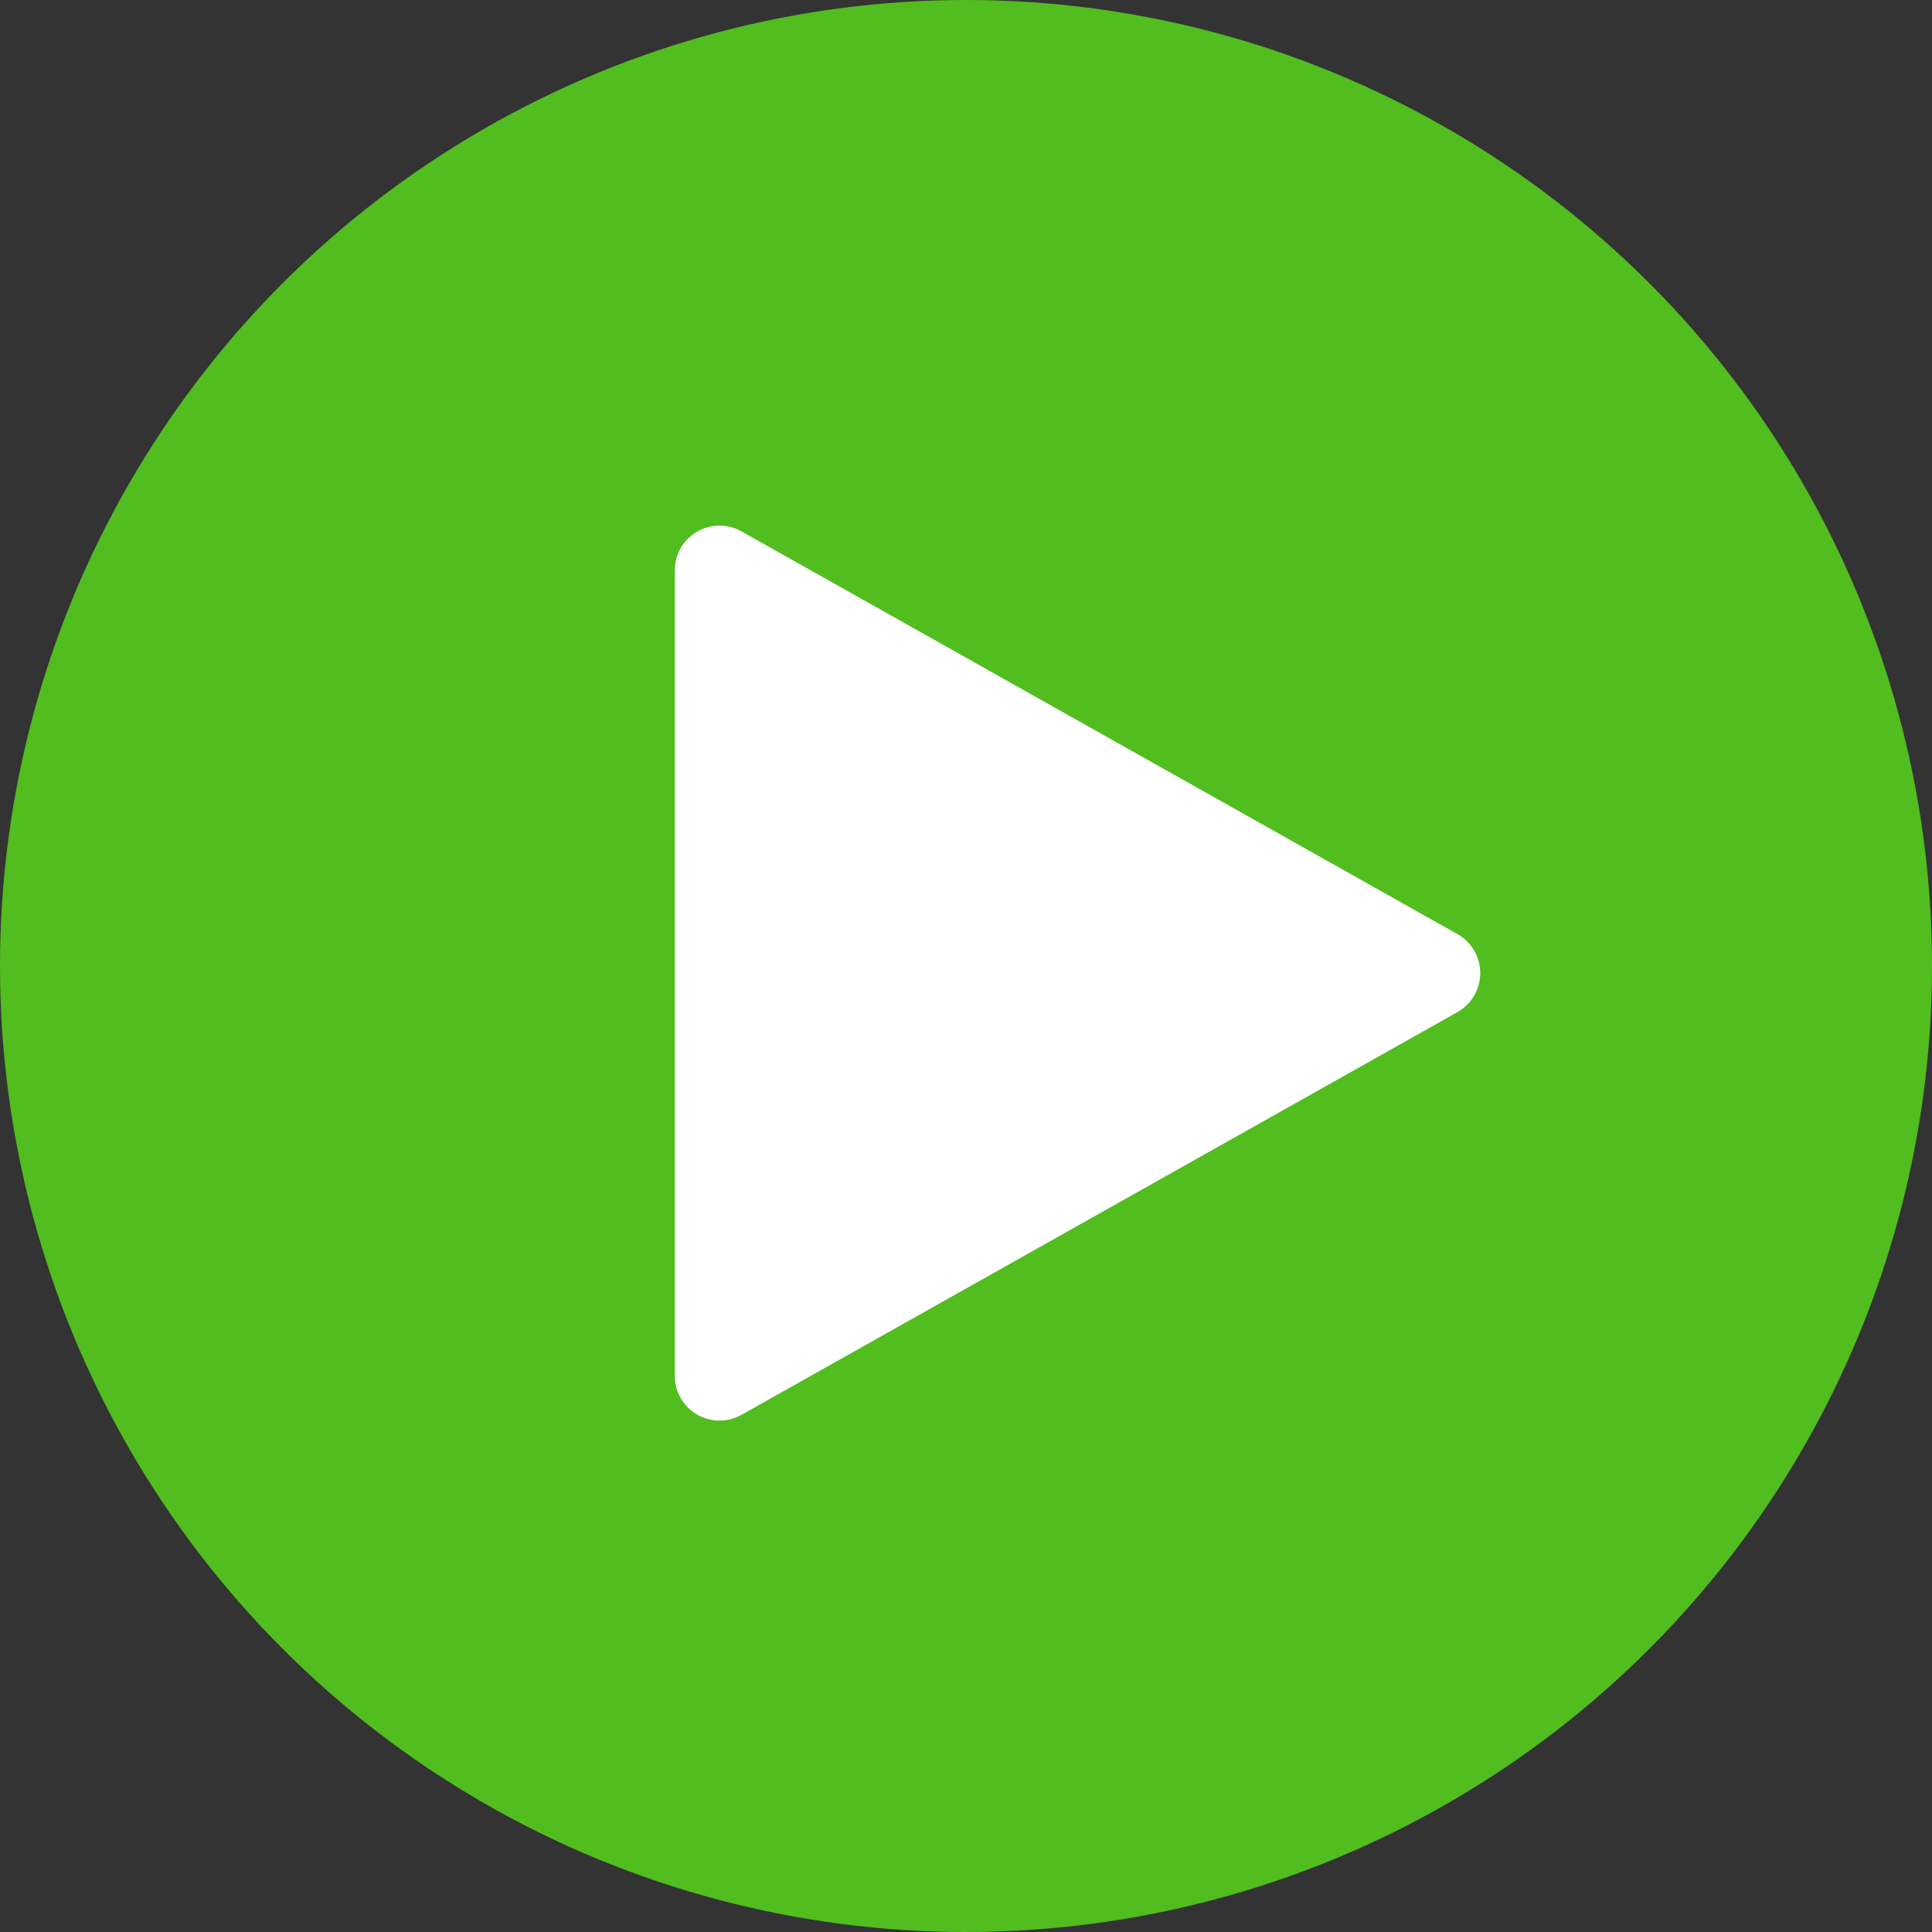
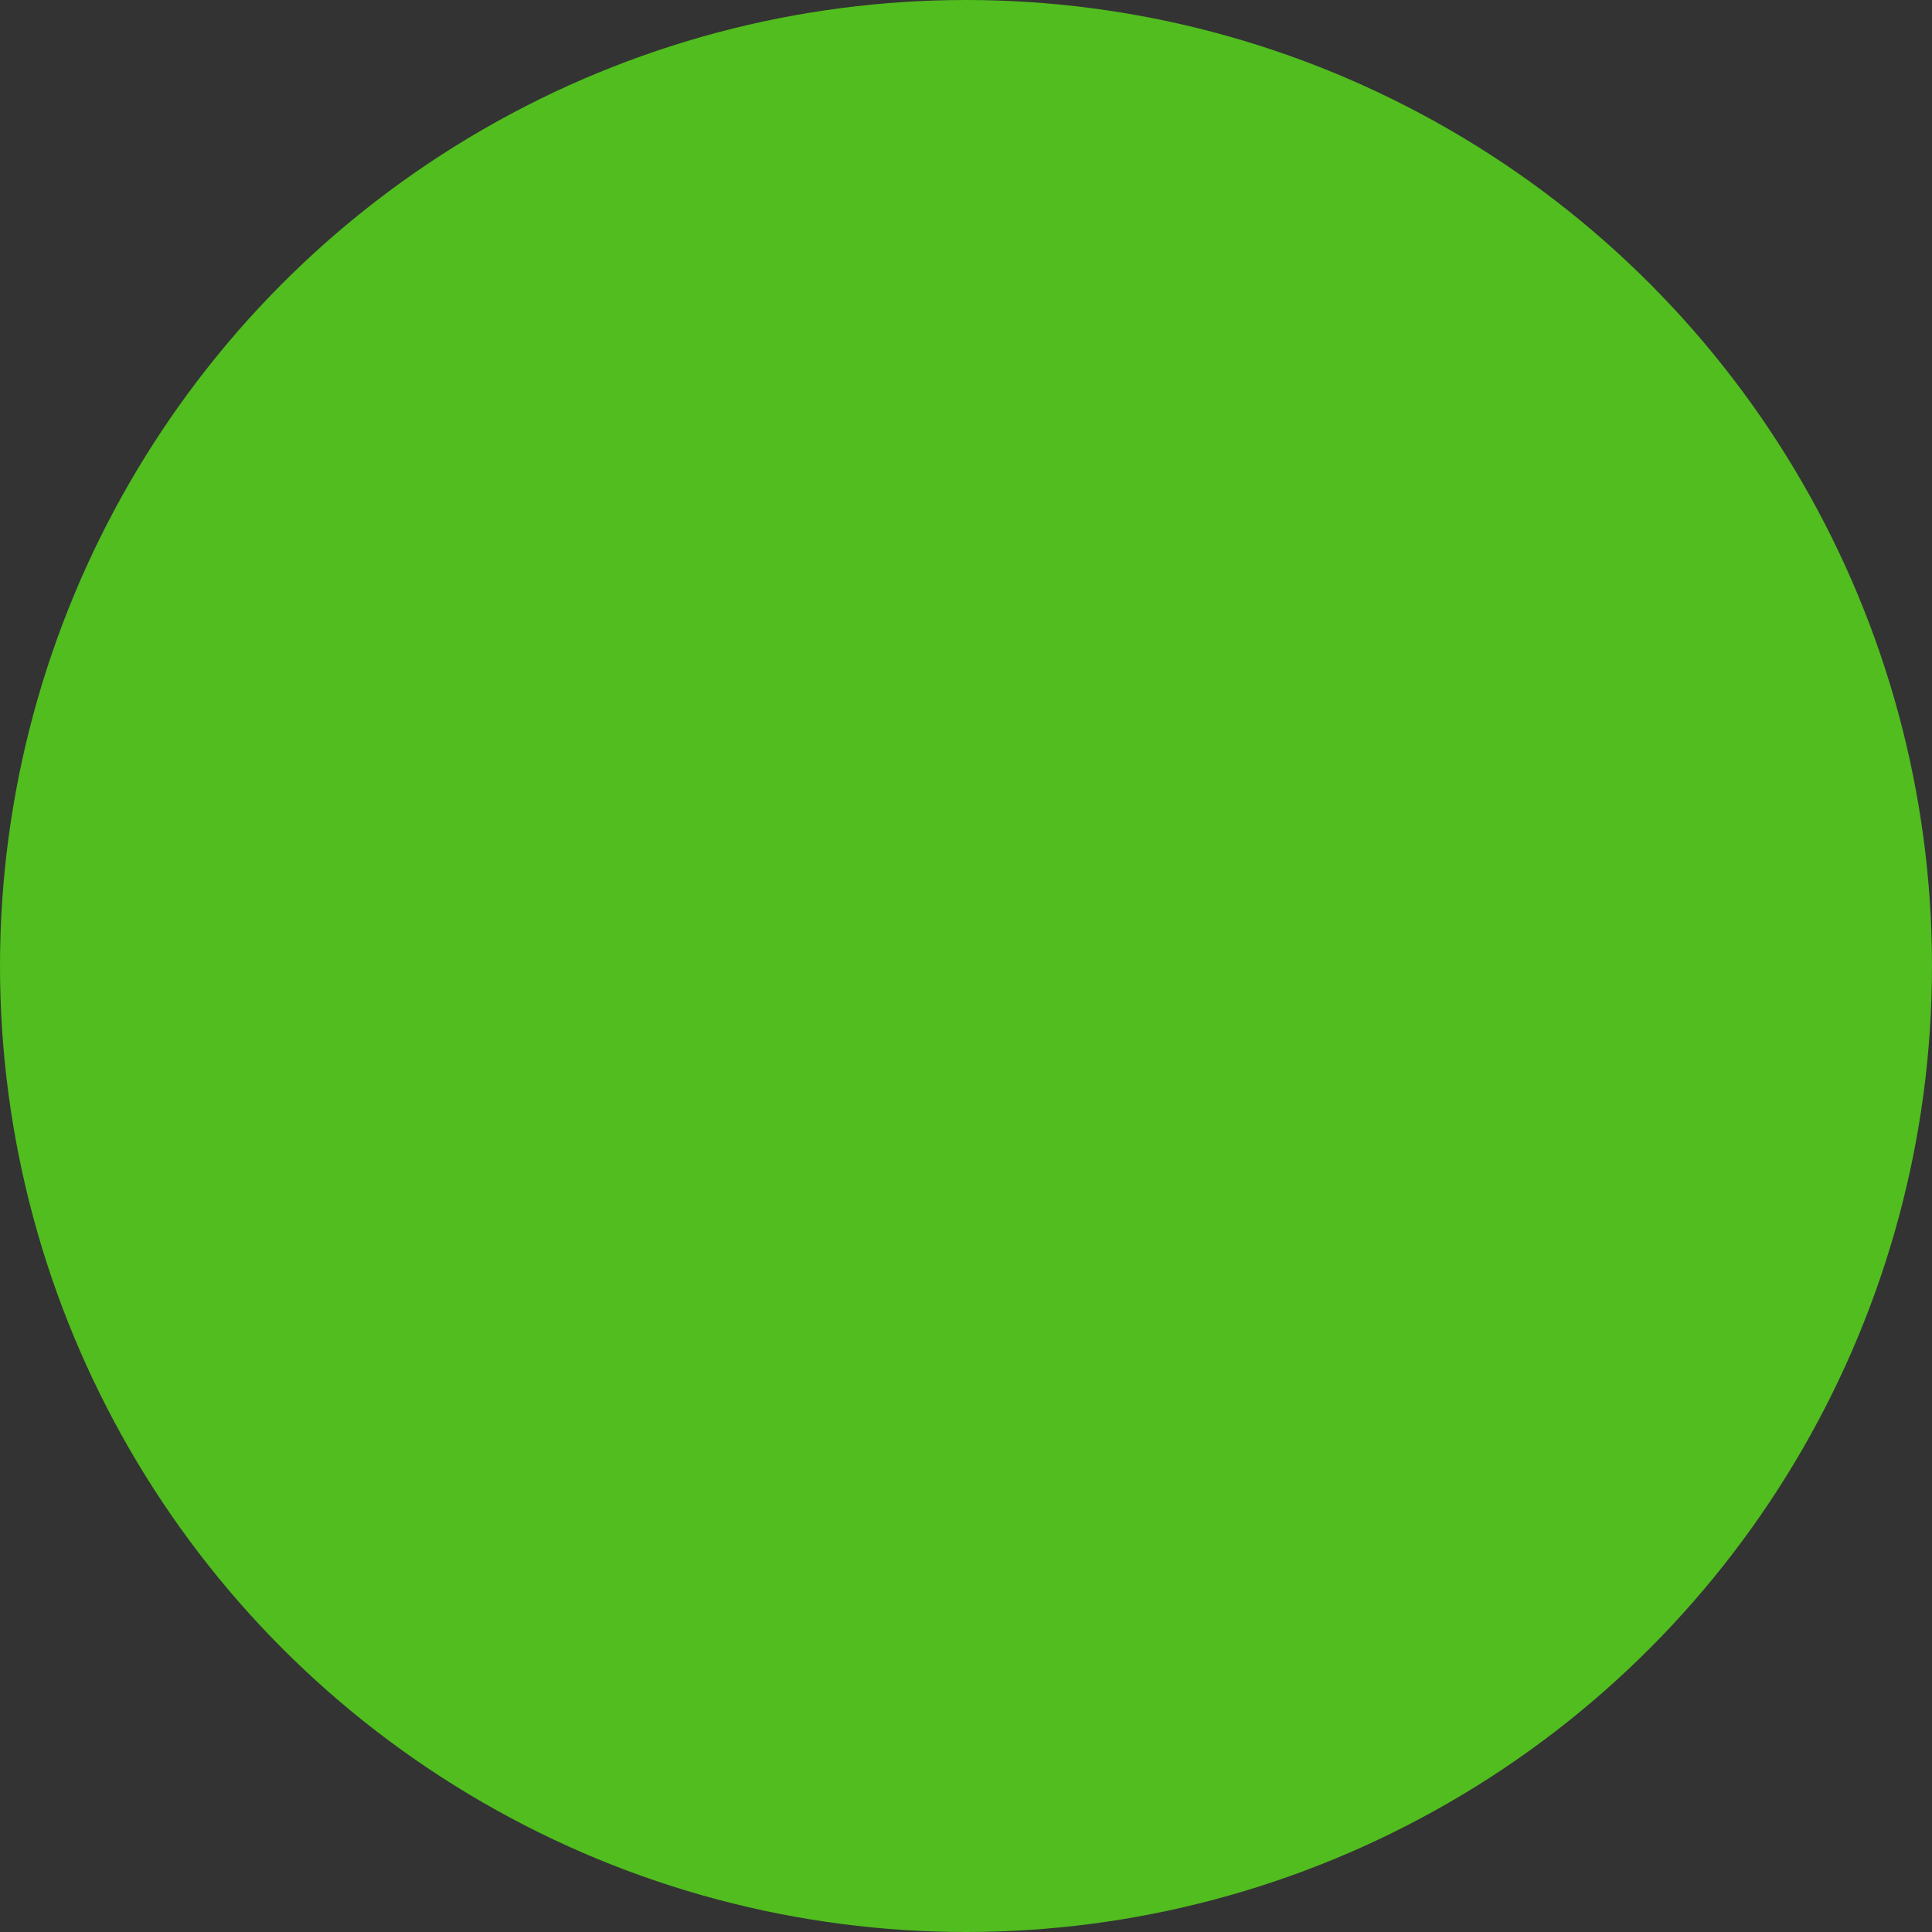
<svg xmlns="http://www.w3.org/2000/svg" width="272" height="272" viewBox="0 0 272 272" fill="none">
  <rect x="0" y="0" width="272" height="272" fill="#333333" stroke="none" />
  <circle cx="136" cy="136" r="136" fill="#51BD1F" />
-   <path d="M205.187 131.506L104.387 74.807C102.434 73.71 100.053 73.736 98.125 74.857C96.184 75.991 95 78.057 95 80.3V193.7C95 195.943 96.184 198.009 98.125 199.143C99.108 199.71 100.204 200 101.3 200C102.358 200 103.429 199.735 104.387 199.193L205.187 142.494C207.165 141.372 208.4 139.281 208.4 137C208.4 134.719 207.165 132.628 205.187 131.506Z" fill="white" />
</svg>